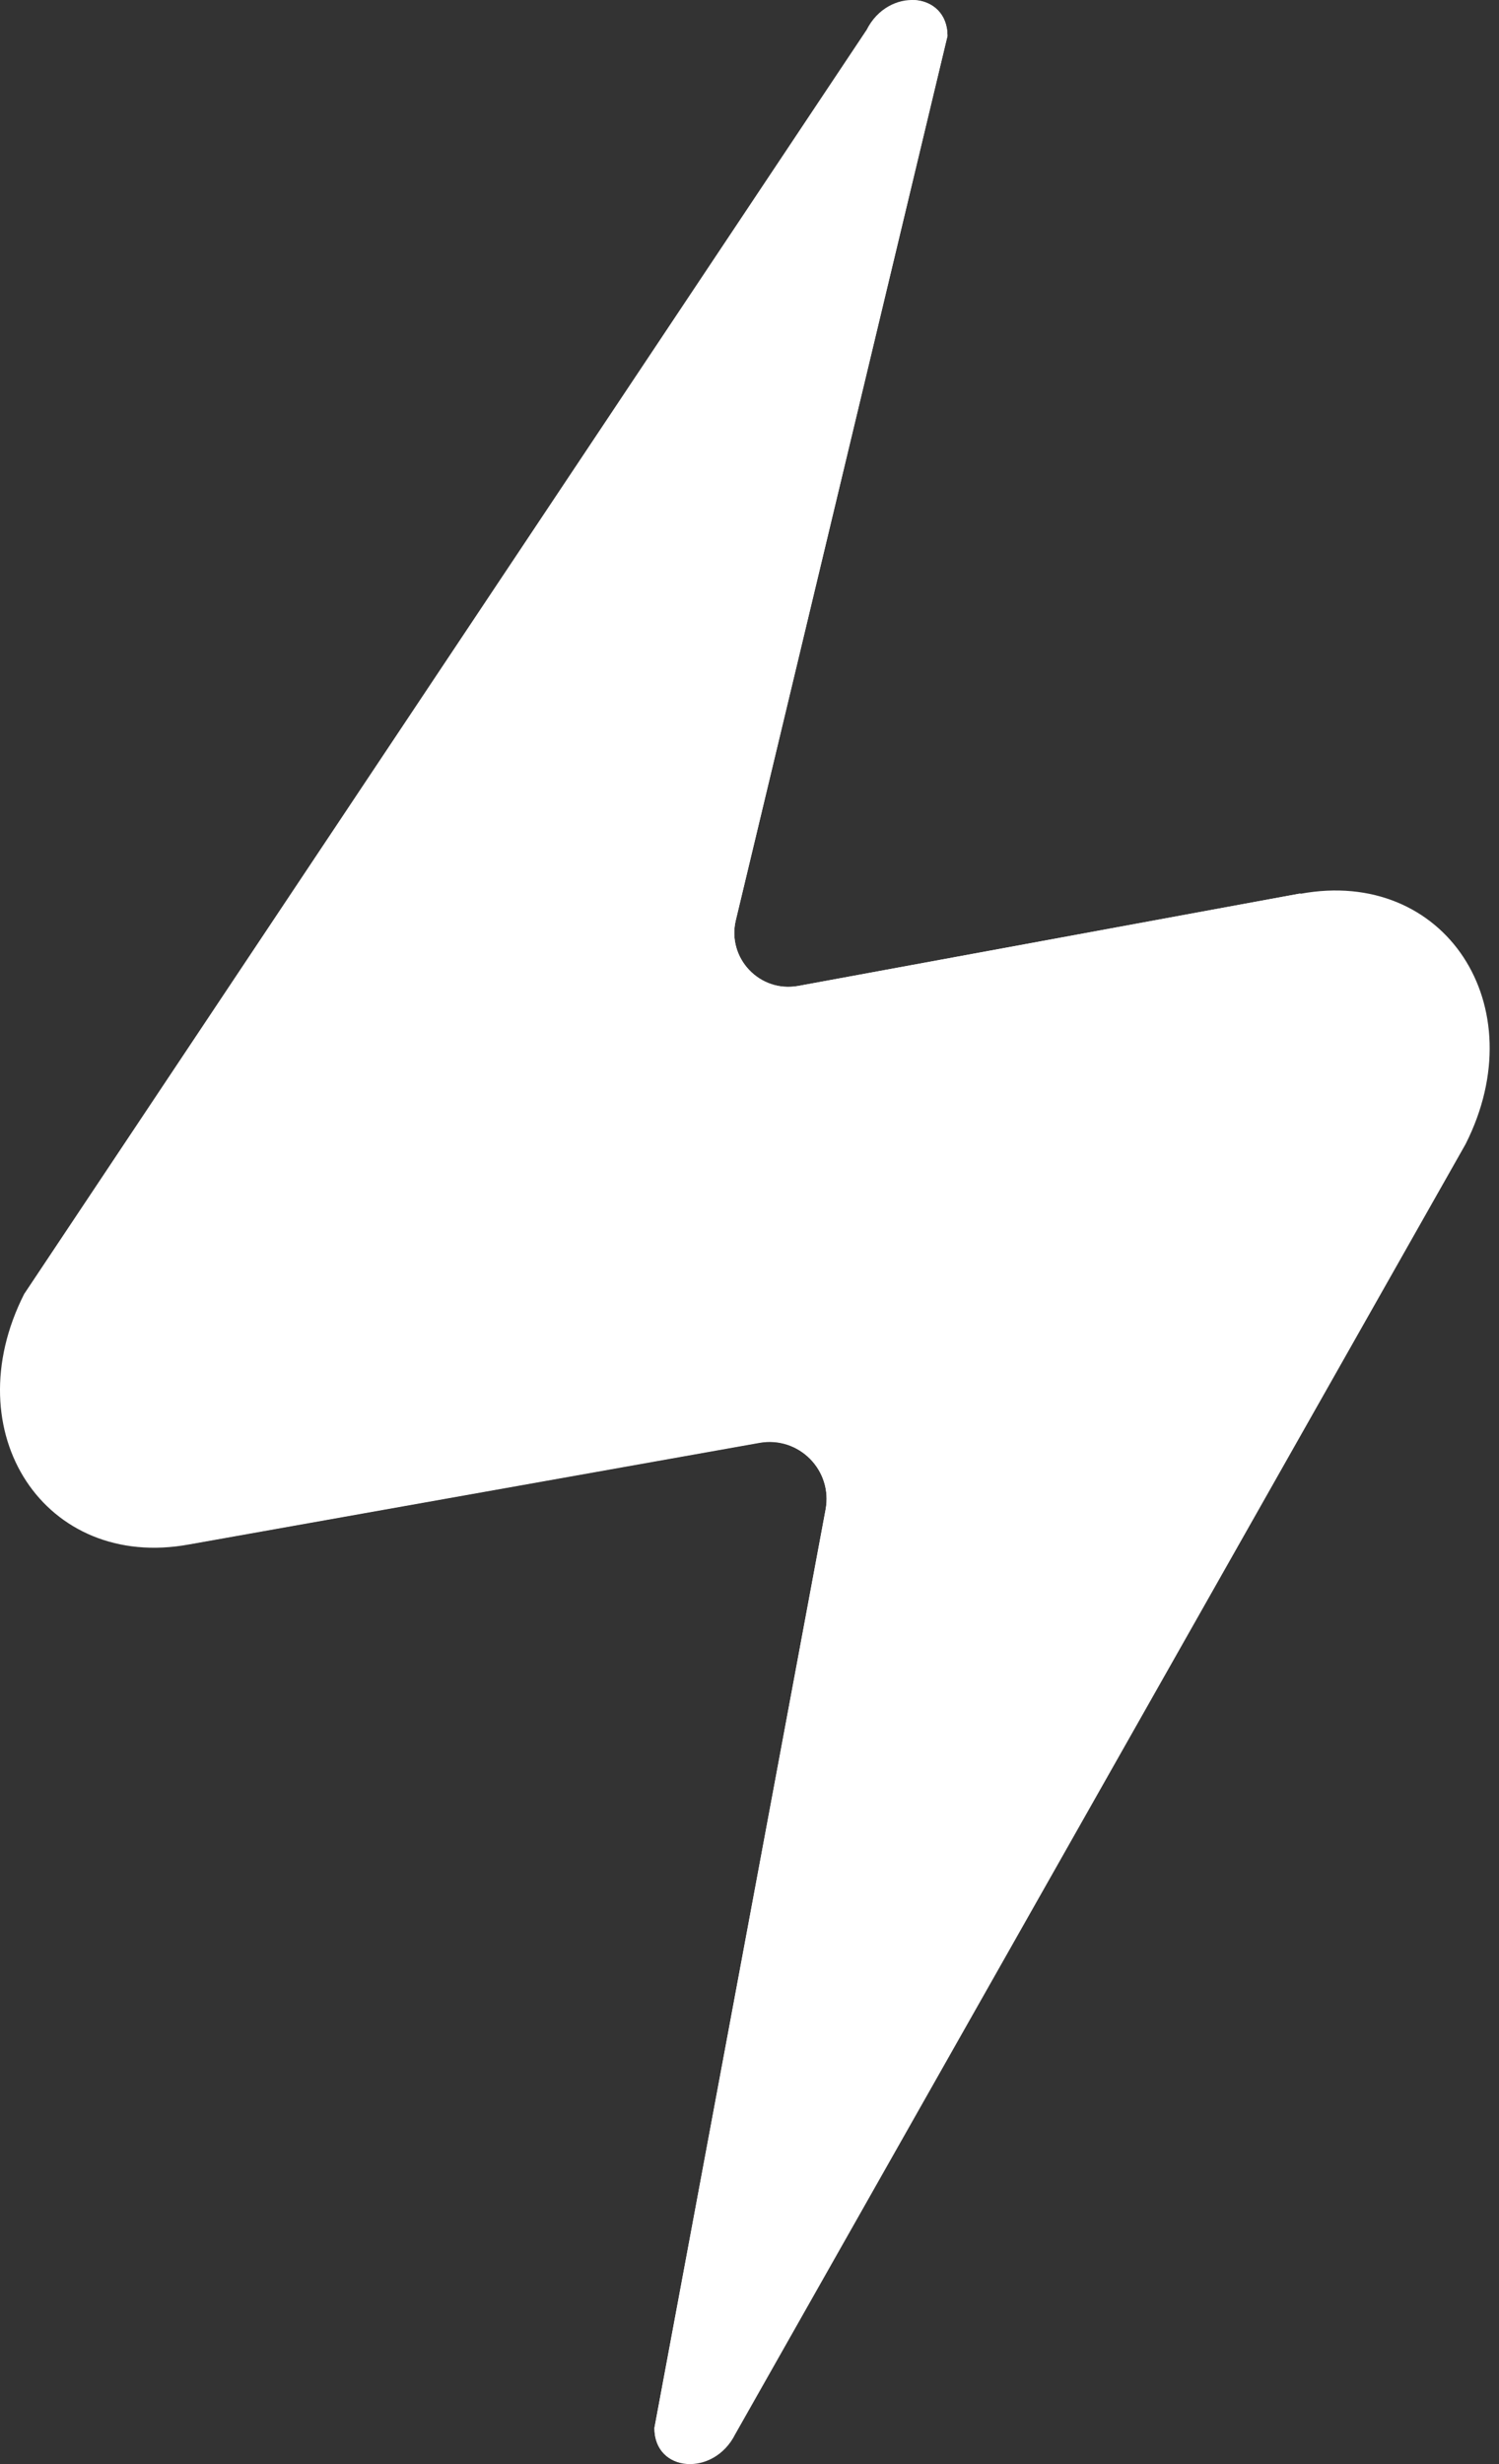
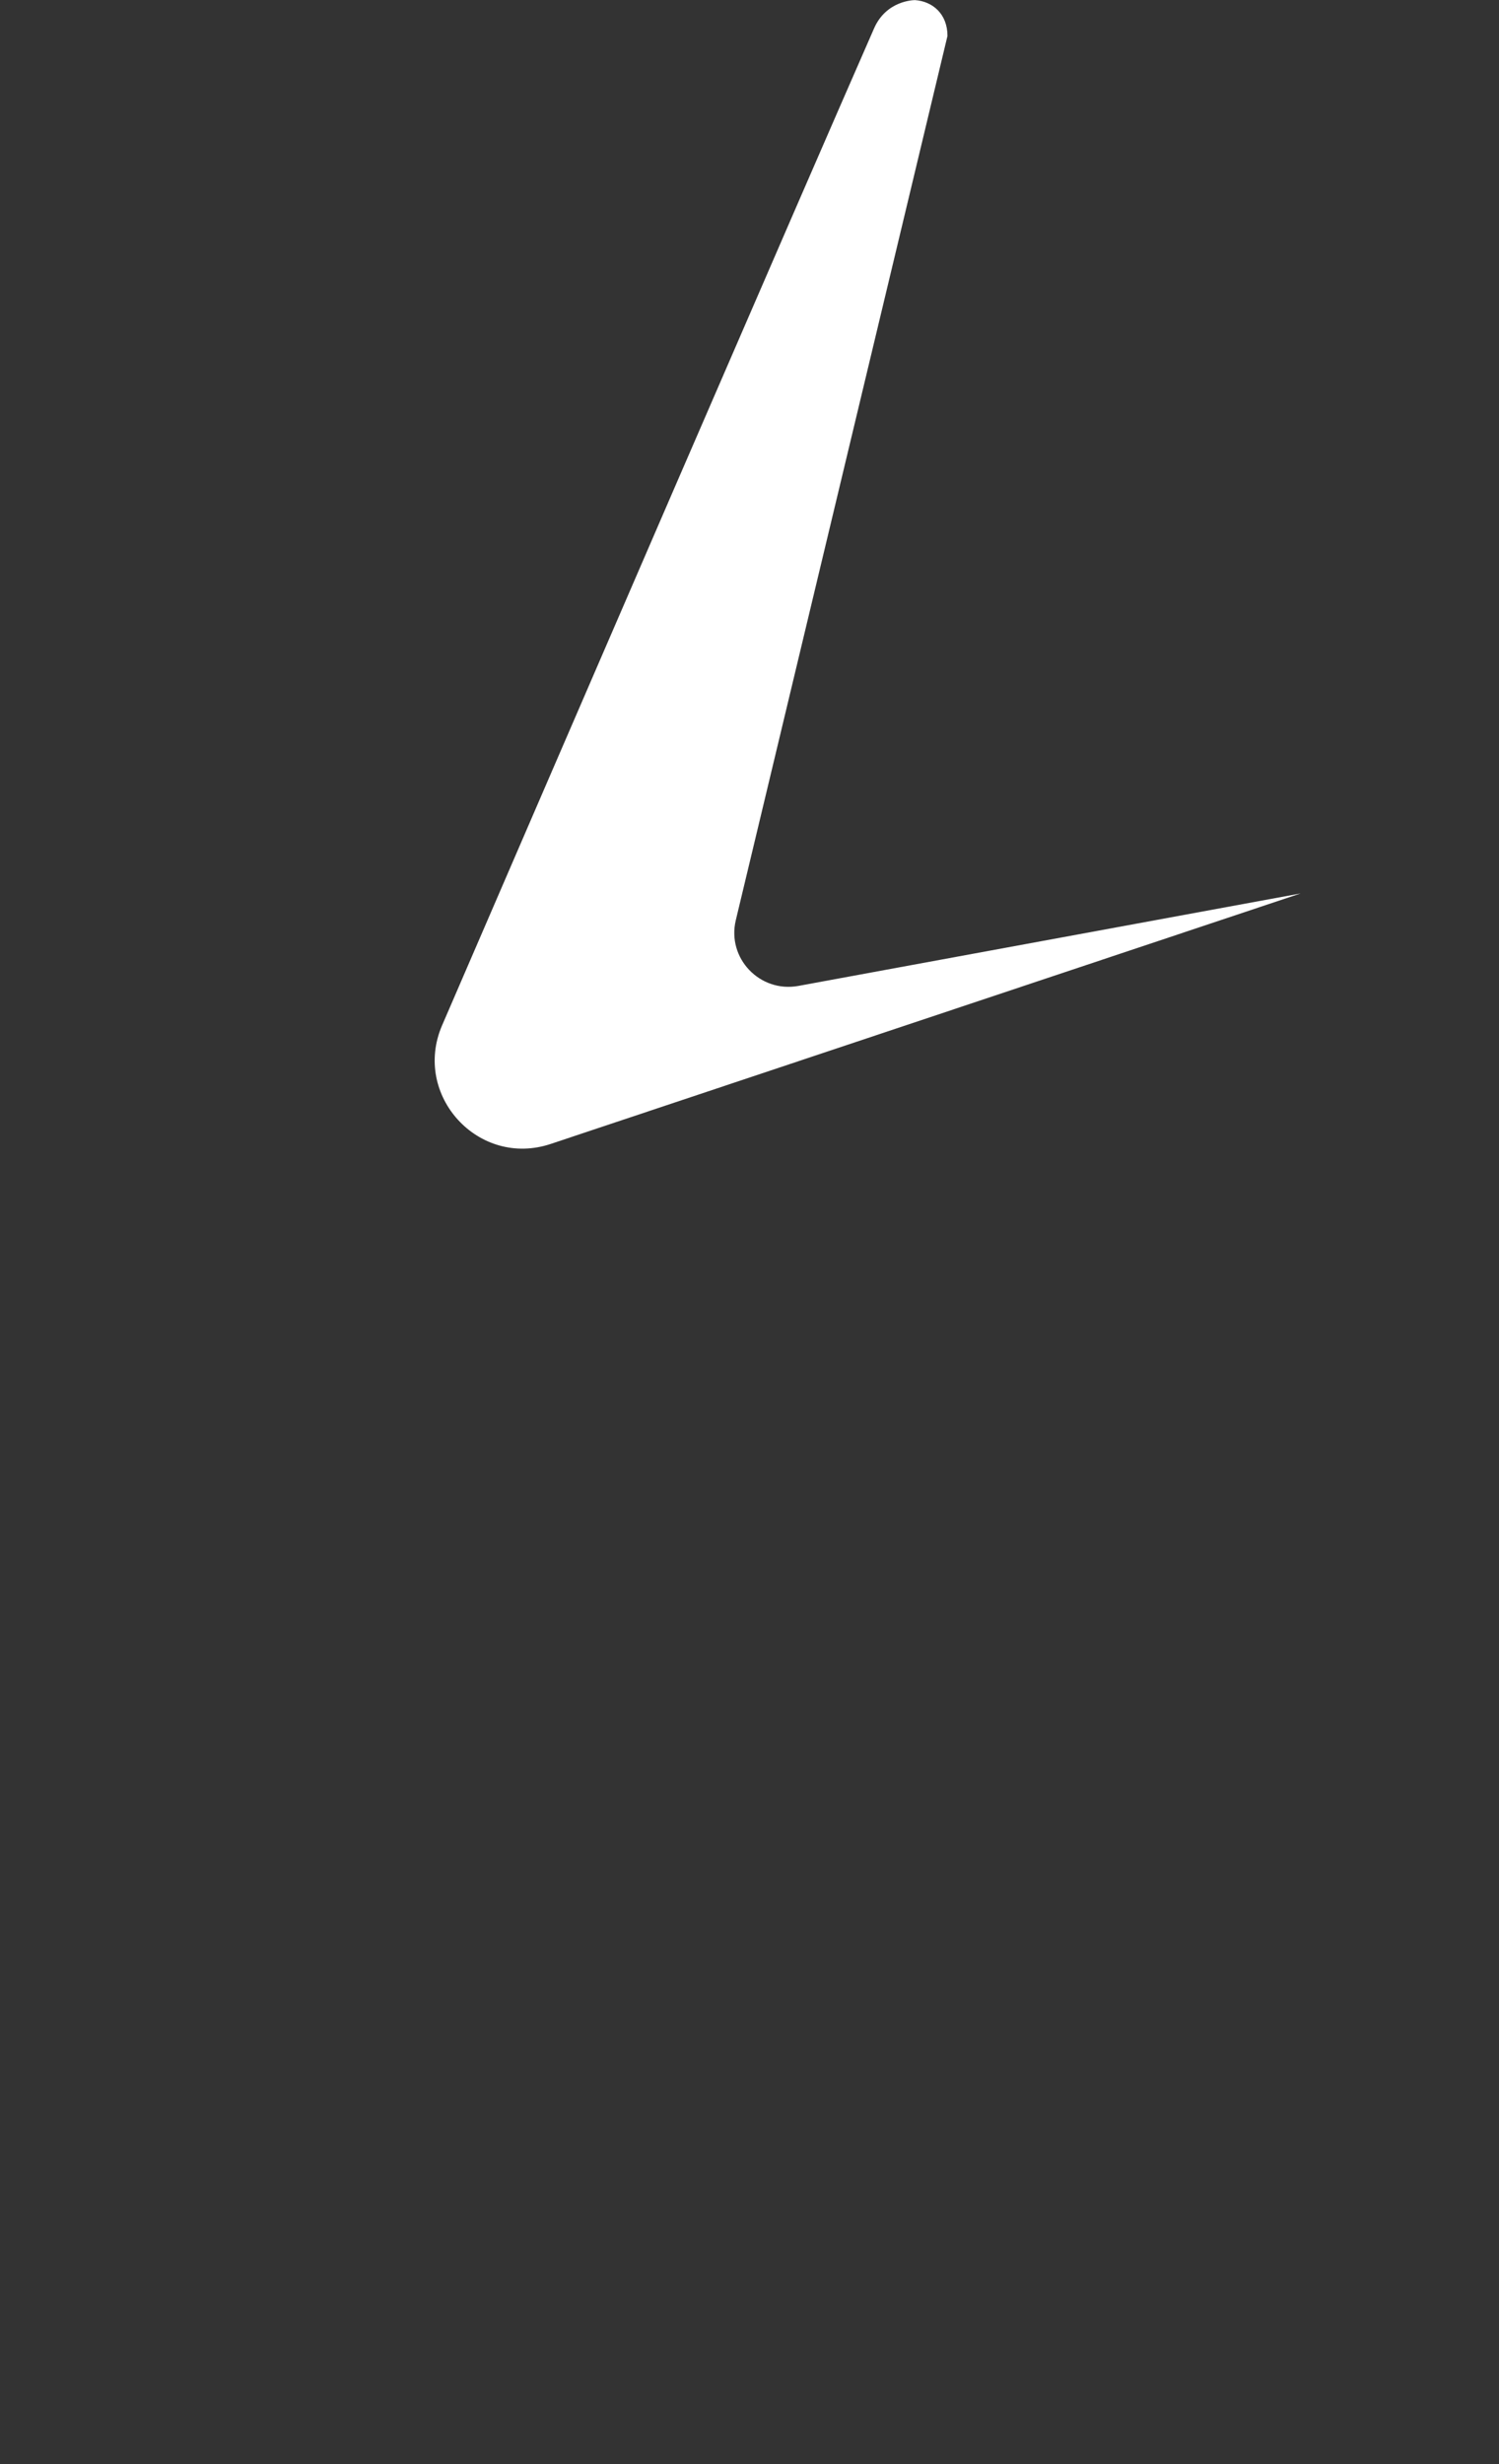
<svg xmlns="http://www.w3.org/2000/svg" width="28" height="46" viewBox="0 0 28 46" fill="none">
  <rect x="0" y="0" width="28" height="46" fill="#333333" stroke="none" />
-   <path d="M24.294 16.679L14.909 18.406C14.192 18.54 13.575 17.889 13.744 17.179L17.698 0.671C17.698 -0.161 16.591 -0.242 16.189 0.555L0.451 24.157C-0.859 26.745 0.841 29.327 3.531 28.832L14.181 26.937C14.92 26.803 15.561 27.448 15.421 28.187L12.224 45.329C12.224 46.161 13.331 46.242 13.732 45.445L27.375 21.36C28.685 18.773 26.984 16.191 24.294 16.685V16.679Z" fill="white" />
  <path d="M17.092 0.002C17.418 0.025 17.698 0.258 17.698 0.671L13.744 17.179C13.575 17.889 14.192 18.534 14.909 18.406L24.294 16.679L10.291 21.354C8.94 21.808 7.694 20.447 8.259 19.139C10.559 13.818 14.909 3.758 16.329 0.525C16.556 0.014 17.057 0.002 17.092 0.002Z" fill="white" />
-   <path d="M12.673 45.963C12.416 45.888 12.224 45.672 12.224 45.323L15.421 28.181C15.561 27.443 14.914 26.797 14.181 26.931L3.531 28.827L17.837 23.948C19.264 23.46 20.632 24.82 20.149 26.245C18.256 31.868 14.617 42.602 13.47 45.556C13.261 46.091 12.713 45.975 12.673 45.963Z" fill="white" />
</svg>